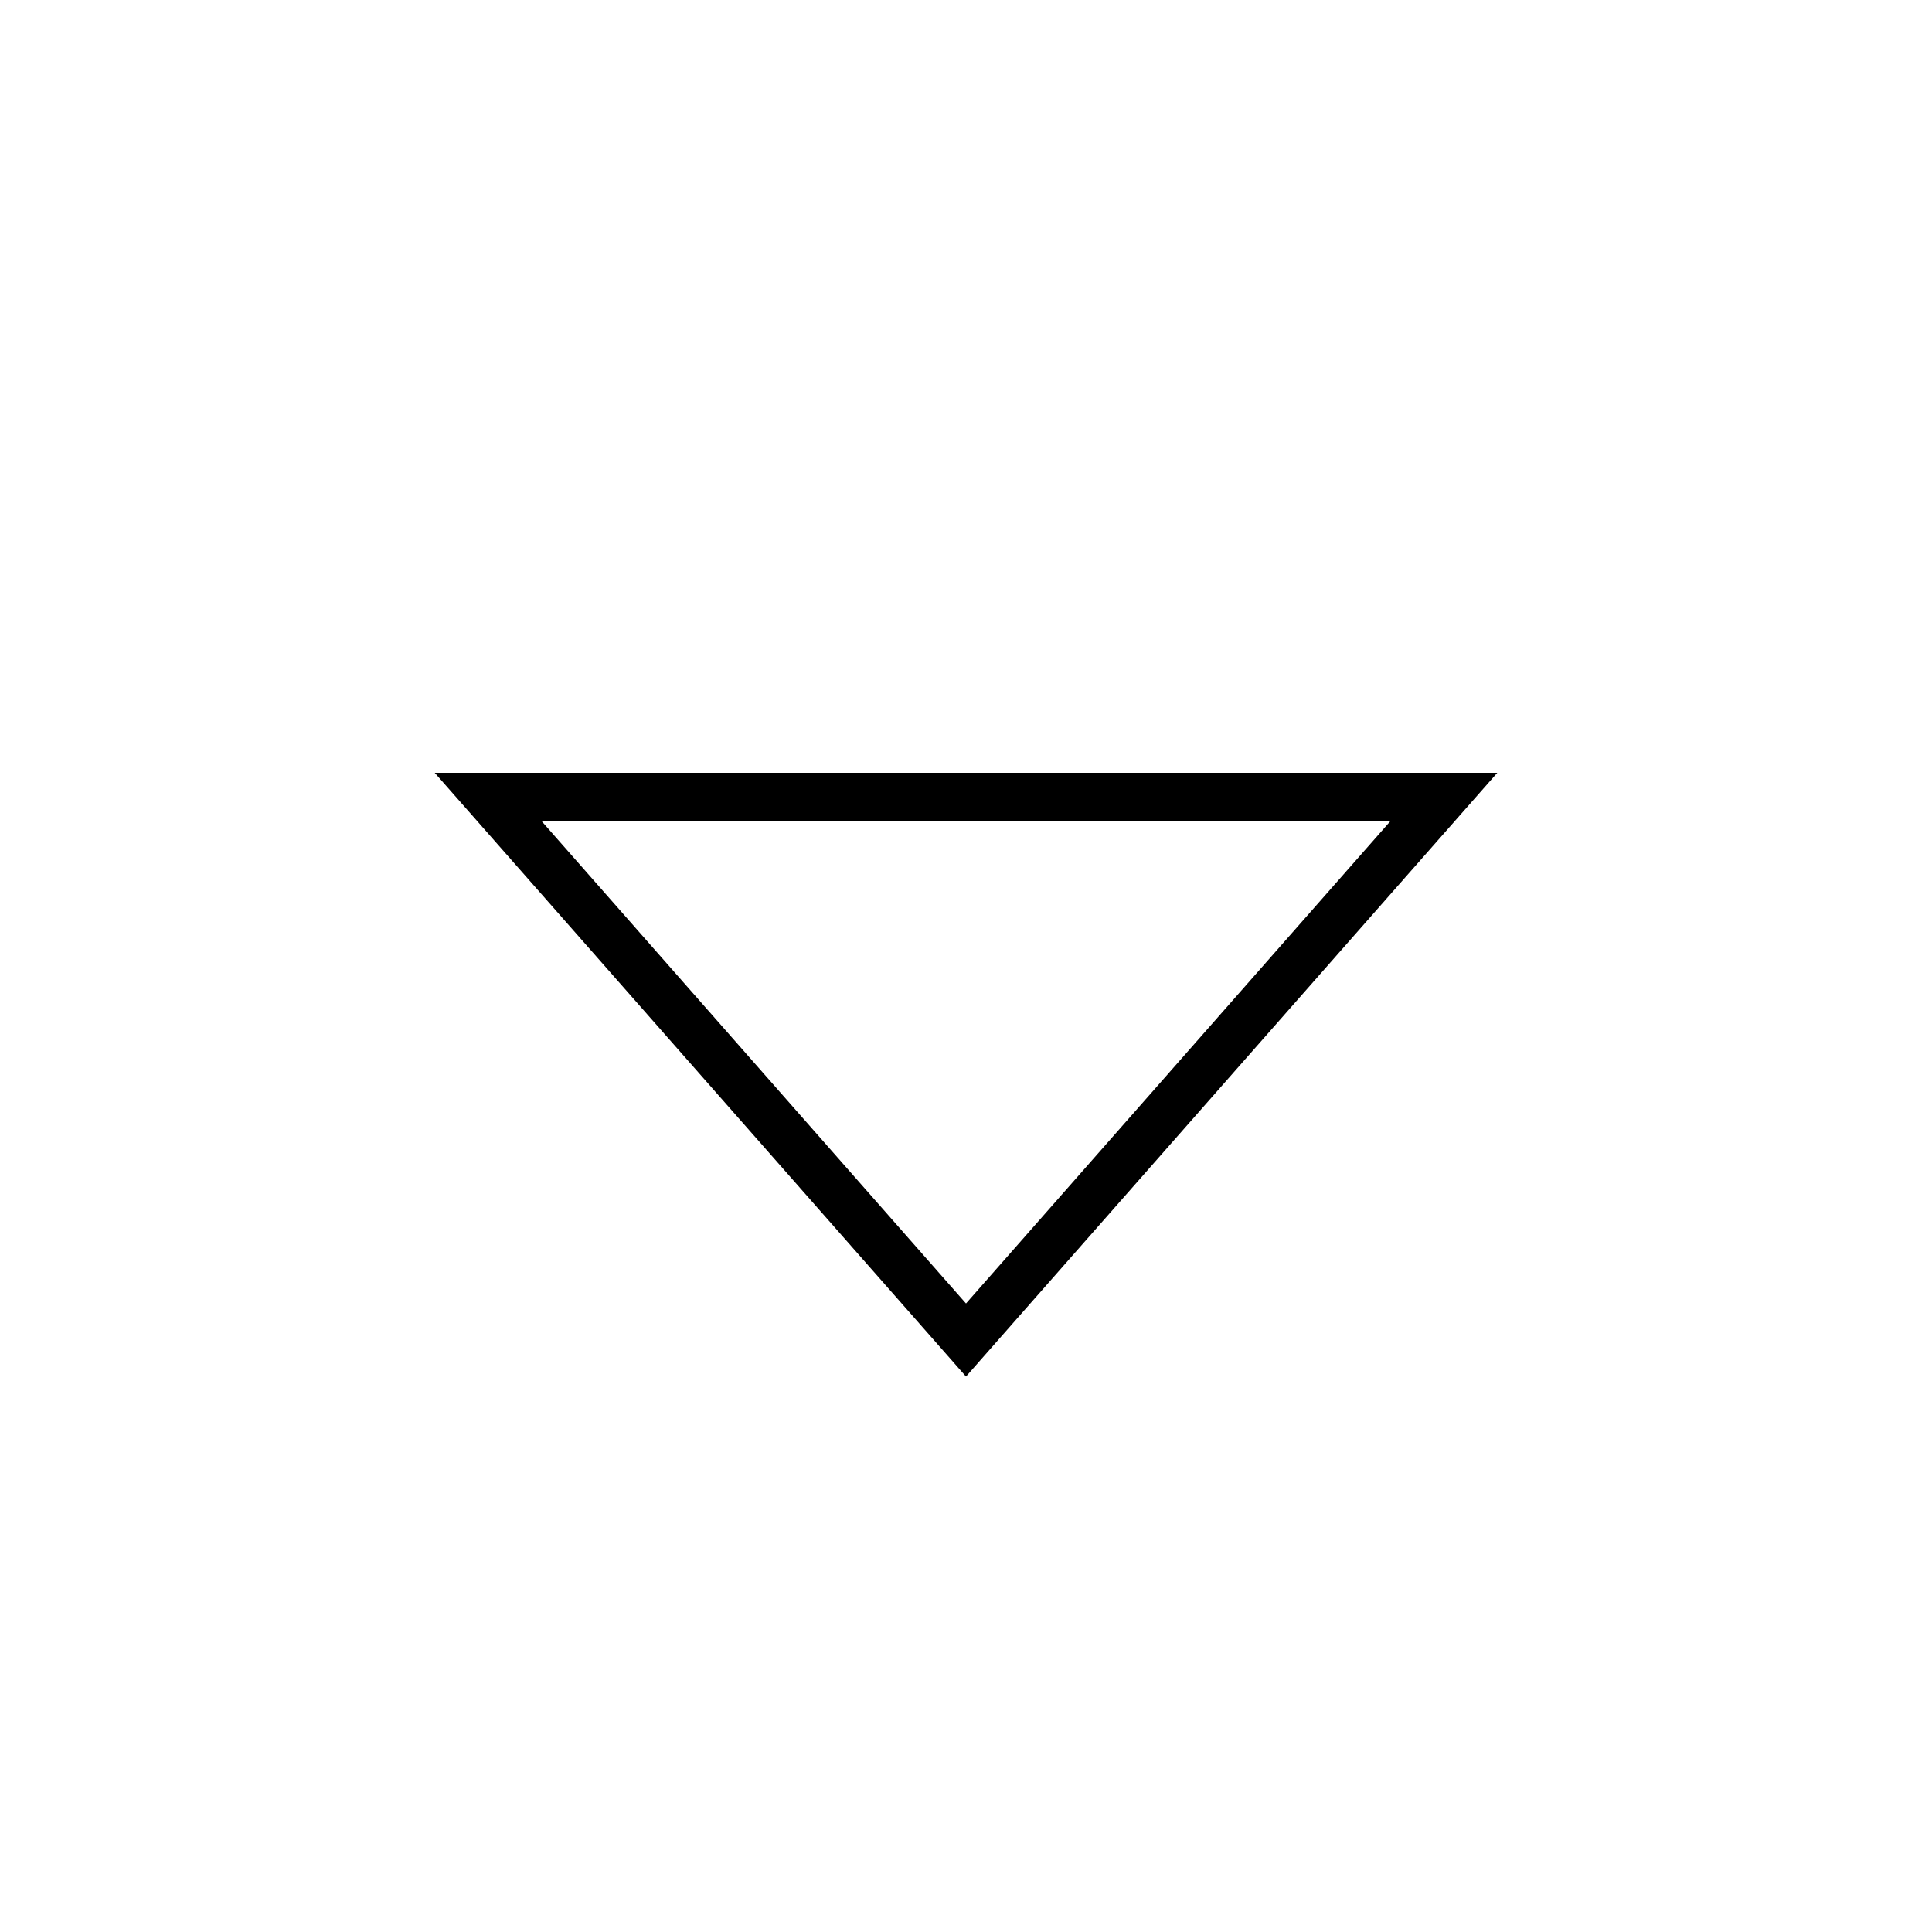
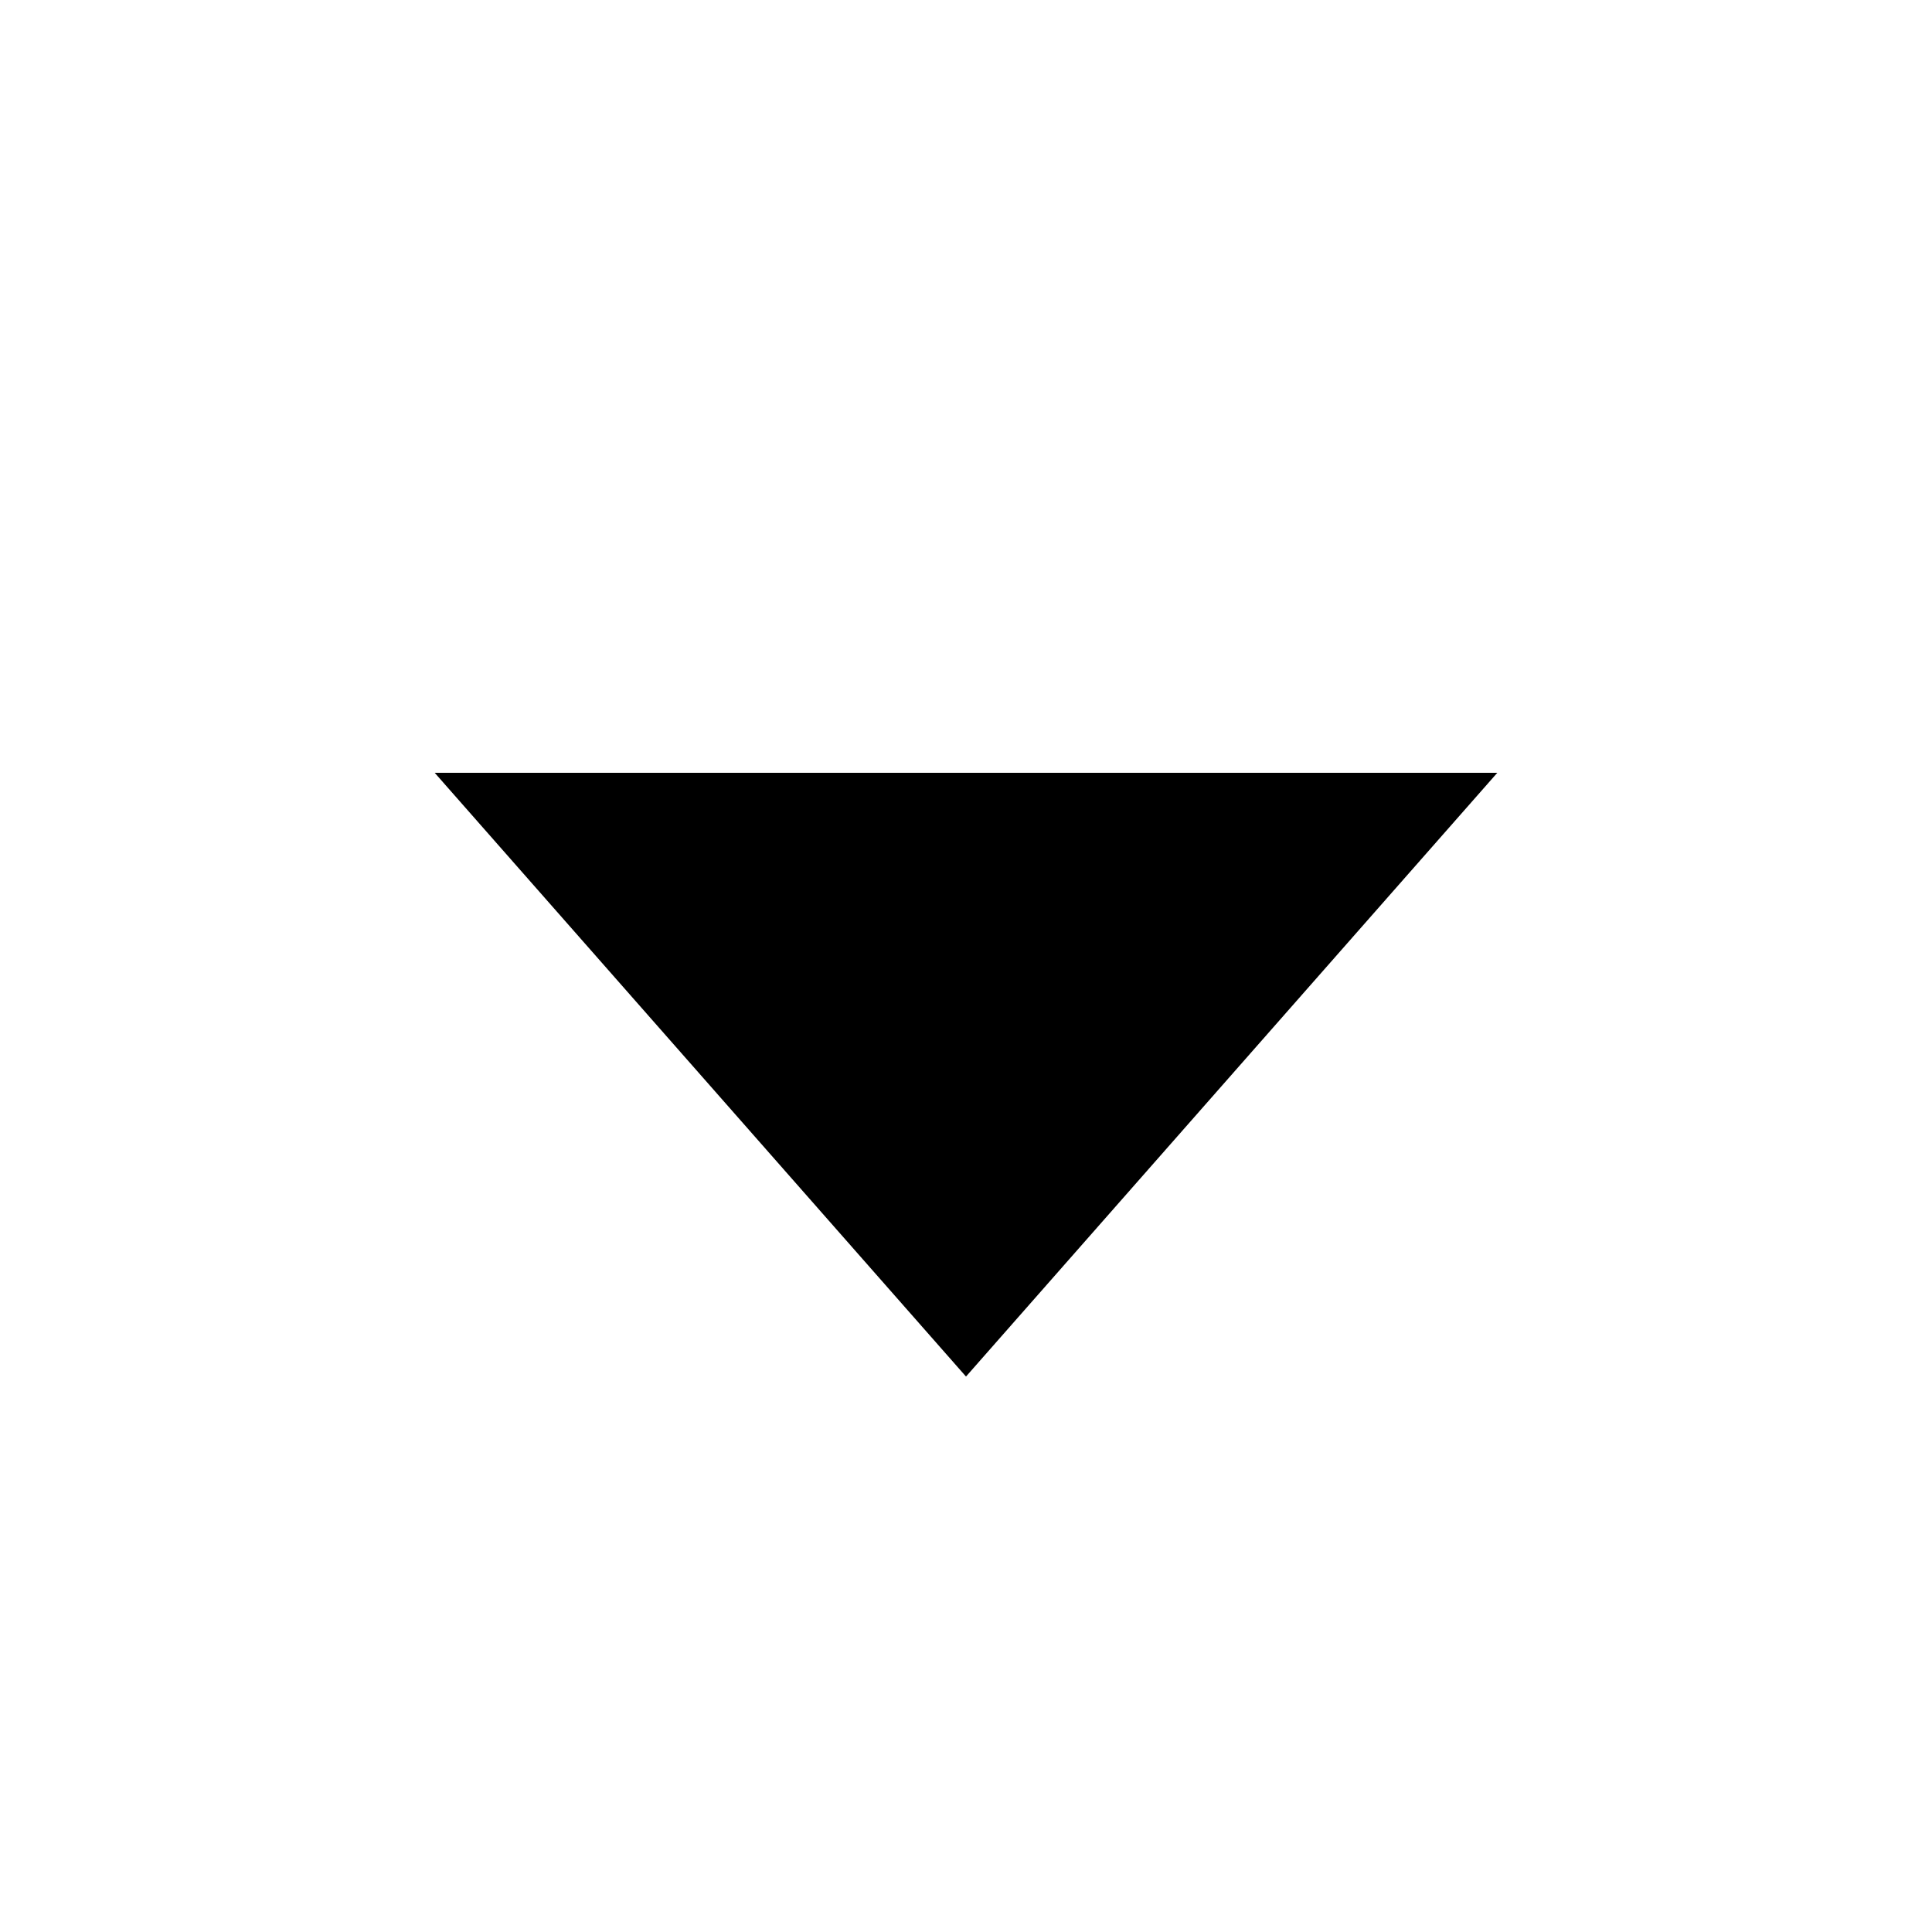
<svg xmlns="http://www.w3.org/2000/svg" viewBox="0 0 640 640">
-   <path fill="currentColor" d="M496 256L144 256L320 456L496 256zM179.4 272L460.6 272L320 431.8L179.4 272z" />
+   <path fill="currentColor" d="M496 256L144 256L320 456L496 256zM179.4 272L460.6 272L179.4 272z" />
</svg>